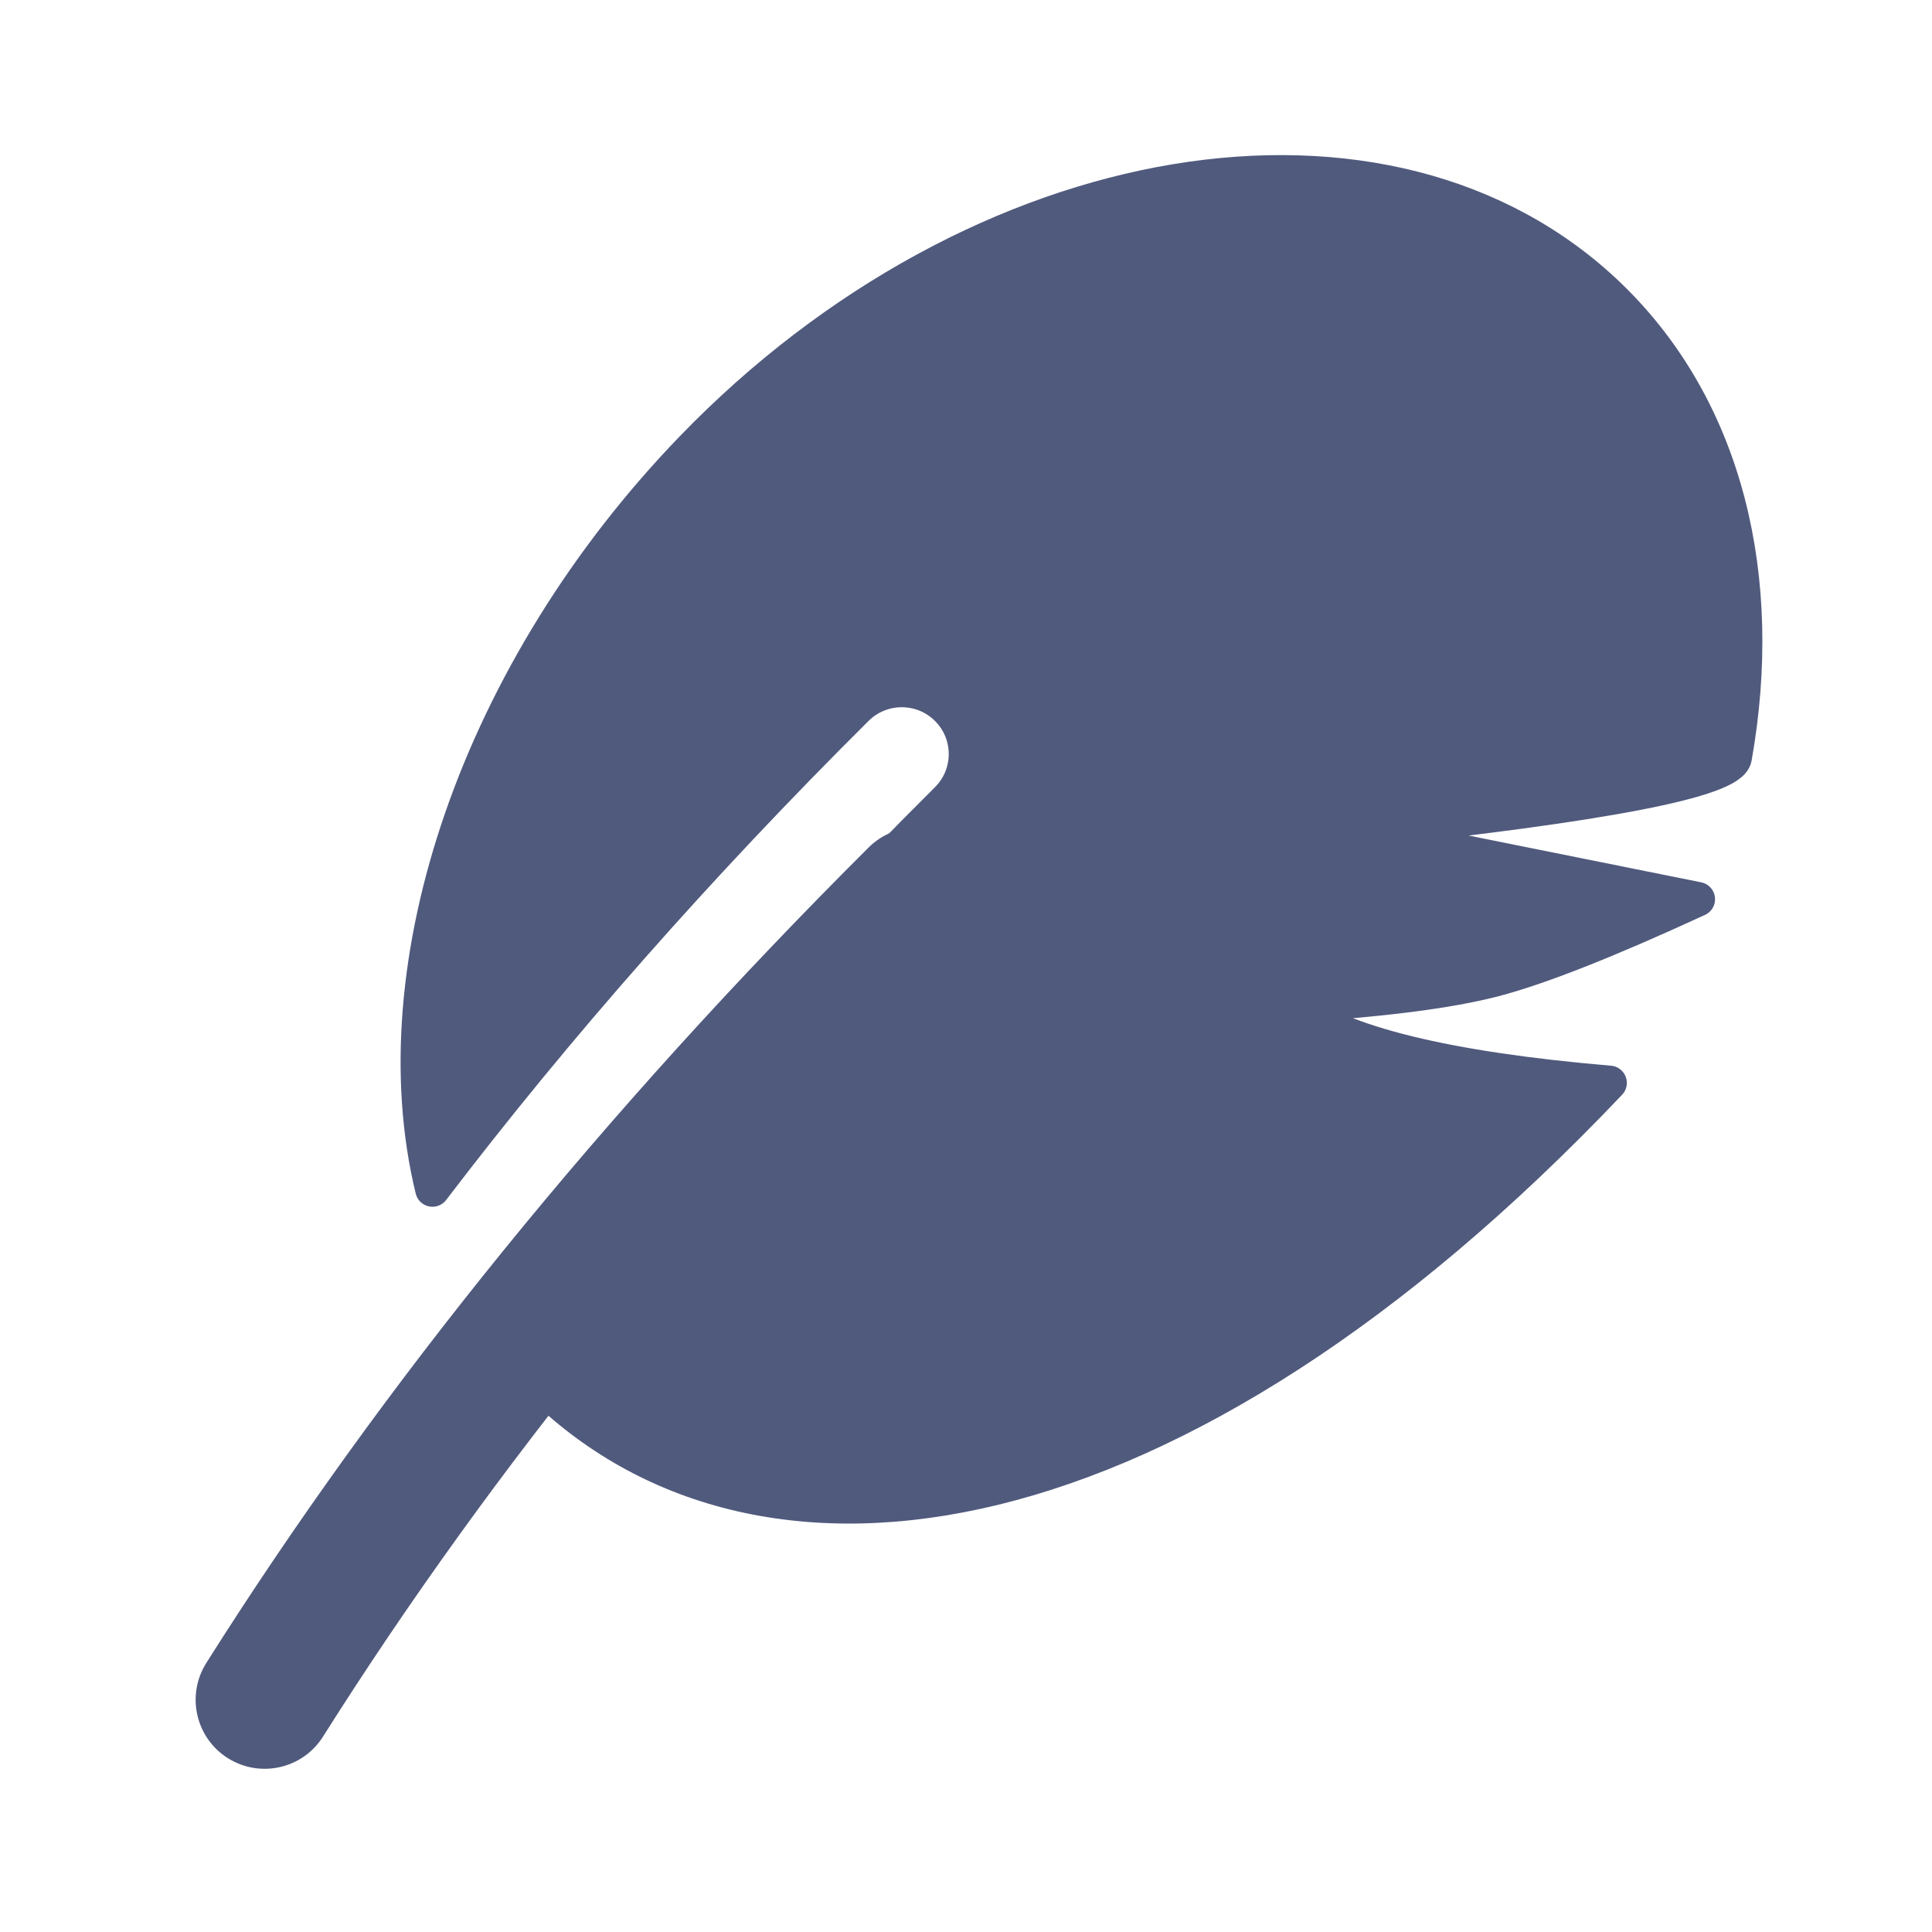
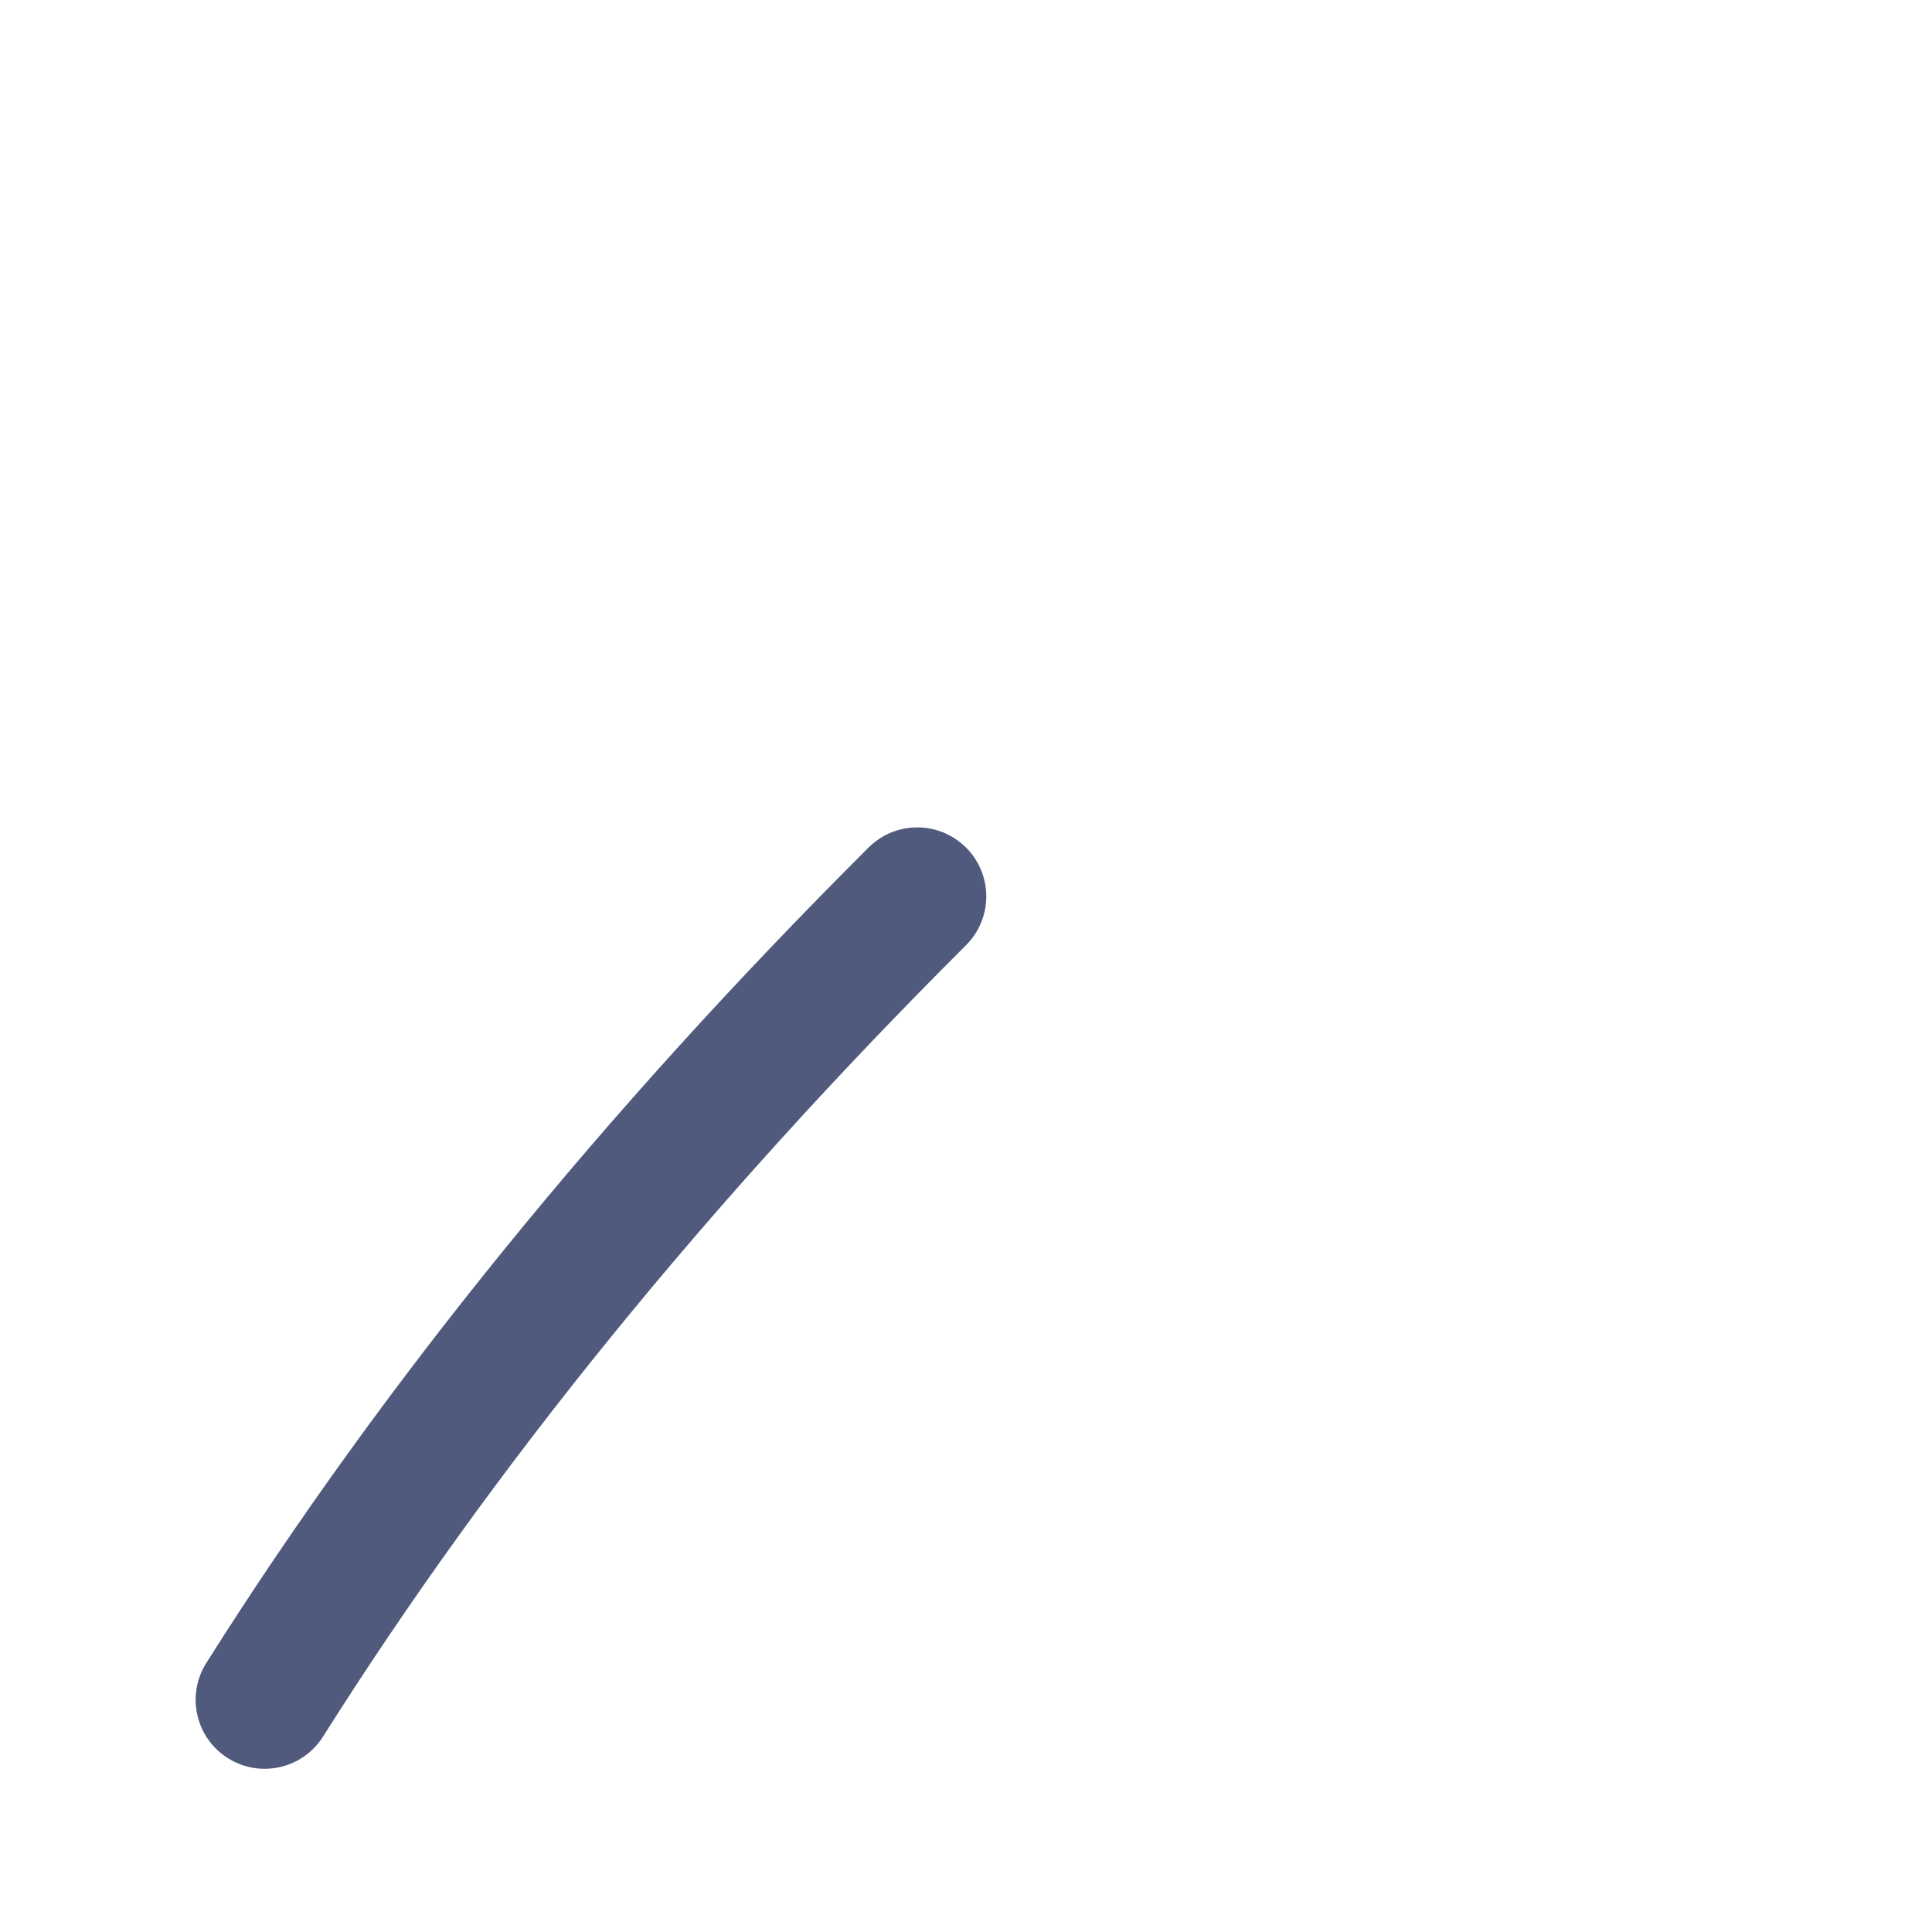
<svg xmlns="http://www.w3.org/2000/svg" width="32px" height="32px" viewBox="0 0 32 32" version="1.1">
  <title>切片</title>
  <g id="页面-2" stroke="none" stroke-width="1" fill="none" fill-rule="evenodd">
    <g id="详情页1440" transform="translate(-34, -126)">
      <g id="icon_APP" transform="translate(34, 126)">
        <path d="M9.435,0.889 L22.565,0.889 C25.537,0.889 26.614,1.198 27.701,1.779 C28.787,2.36 29.64,3.213 30.221,4.299 C30.802,5.386 31.111,6.463 31.111,9.435 L31.111,22.565 C31.111,25.537 30.802,26.614 30.221,27.701 C29.64,28.787 28.787,29.64 27.701,30.221 C26.614,30.802 25.537,31.111 22.565,31.111 L9.435,31.111 C6.463,31.111 5.386,30.802 4.299,30.221 C3.213,29.64 2.36,28.787 1.779,27.701 C1.198,26.614 0.889,25.537 0.889,22.565 L0.889,9.435 C0.889,6.463 1.198,5.386 1.779,4.299 C2.36,3.213 3.213,2.36 4.299,1.779 C5.386,1.198 6.463,0.889 9.435,0.889 Z" id="矩形" />
-         <path d="M11.462,7.427 C16.209,2.512 23.013,1.382 26.66,4.904 C28.6,6.777 29.256,9.588 28.731,12.549 C28.664,12.925 26.582,13.329 22.484,13.76 L28.121,14.894 C26.627,15.583 25.505,16.026 24.754,16.223 C24.003,16.419 22.887,16.562 21.408,16.651 C22.215,17.278 23.966,17.707 26.66,17.936 C19.409,25.574 12.644,26.504 8.997,22.982 C8.67,22.666 8.383,22.321 8.135,21.951 C10.3,18.999 12.817,16.096 15.687,13.241 C16.103,12.827 16.104,12.155 15.689,11.74 C15.274,11.325 14.601,11.325 14.185,11.738 C11.561,14.348 9.22,17.003 7.163,19.702 C6.26,15.991 7.92,11.096 11.462,7.427 Z" id="形状结合" stroke="#505A7D" stroke-width="0.571" fill="#505A7D" stroke-linejoin="round" />
        <path d="M14.386,14.038 C14.833,13.592 15.556,13.593 16.002,14.04 C16.448,14.487 16.447,15.211 16,15.656 C11.72,19.925 8.17,24.295 5.35,28.764 C5.013,29.298 4.307,29.457 3.773,29.12 C3.24,28.784 3.08,28.078 3.417,27.544 C6.332,22.925 9.989,18.423 14.386,14.038 Z" id="路径-10" fill="#505A7D" fill-rule="nonzero" />
      </g>
    </g>
  </g>
</svg>